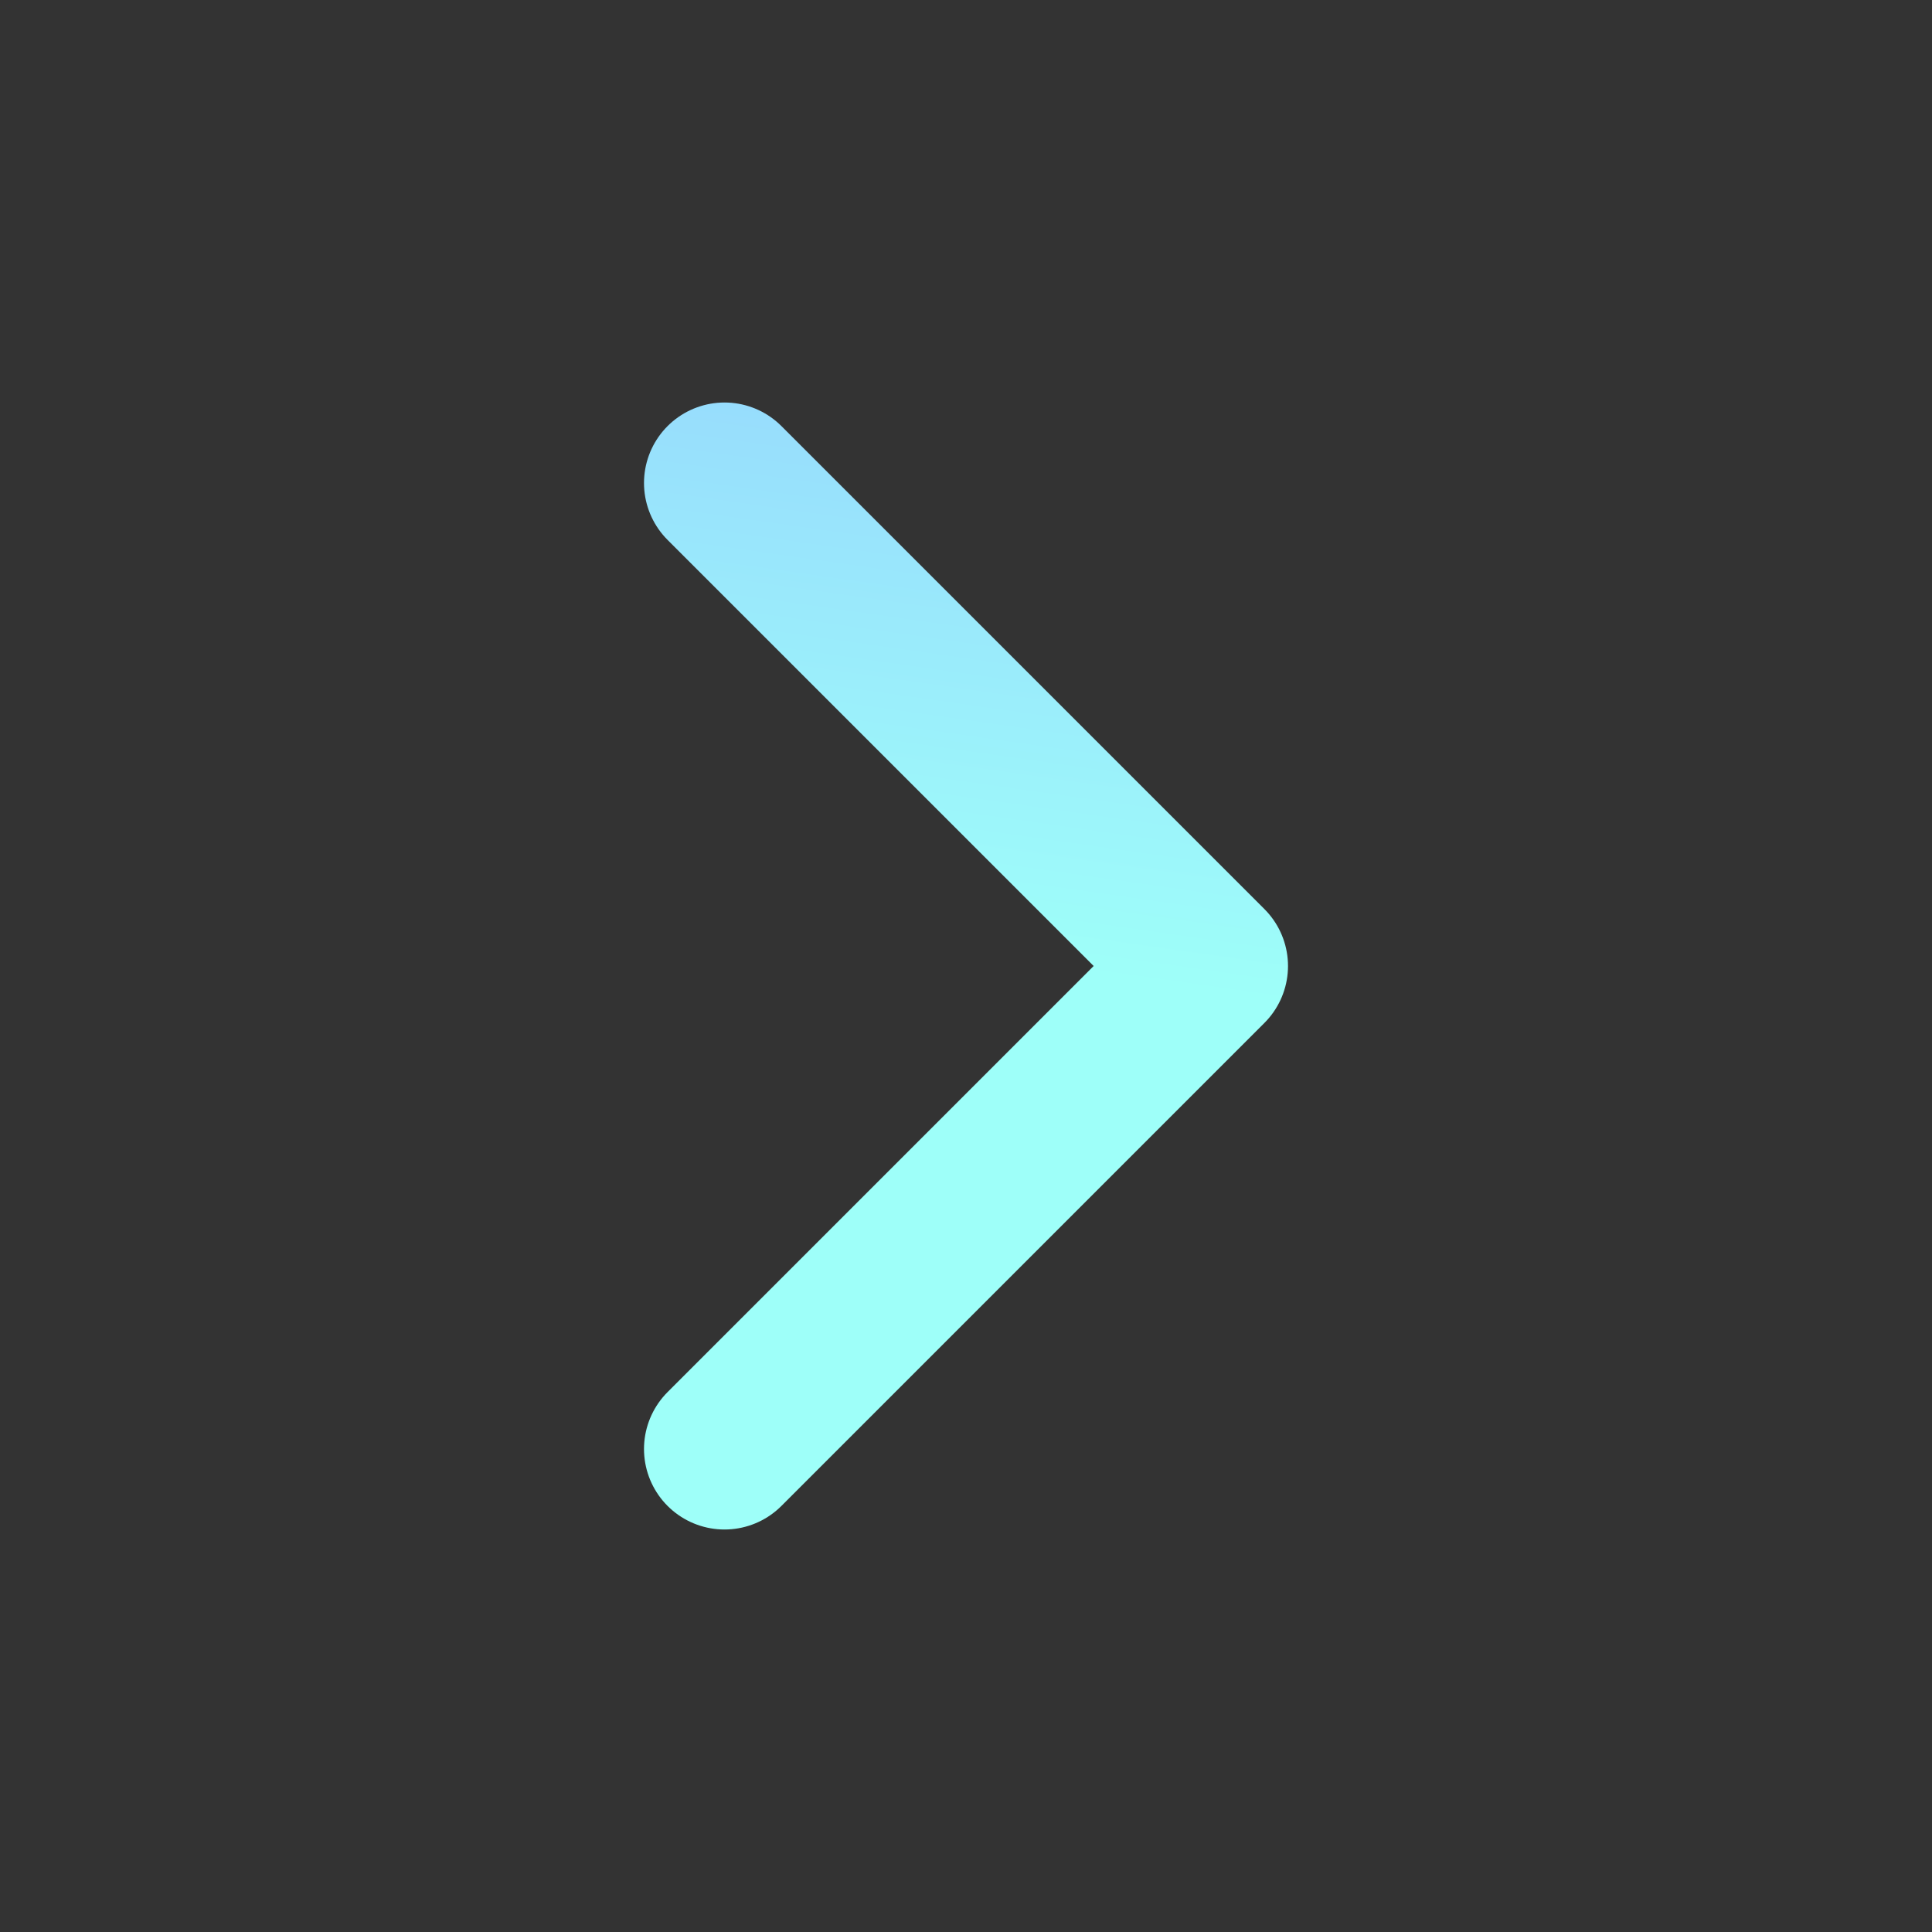
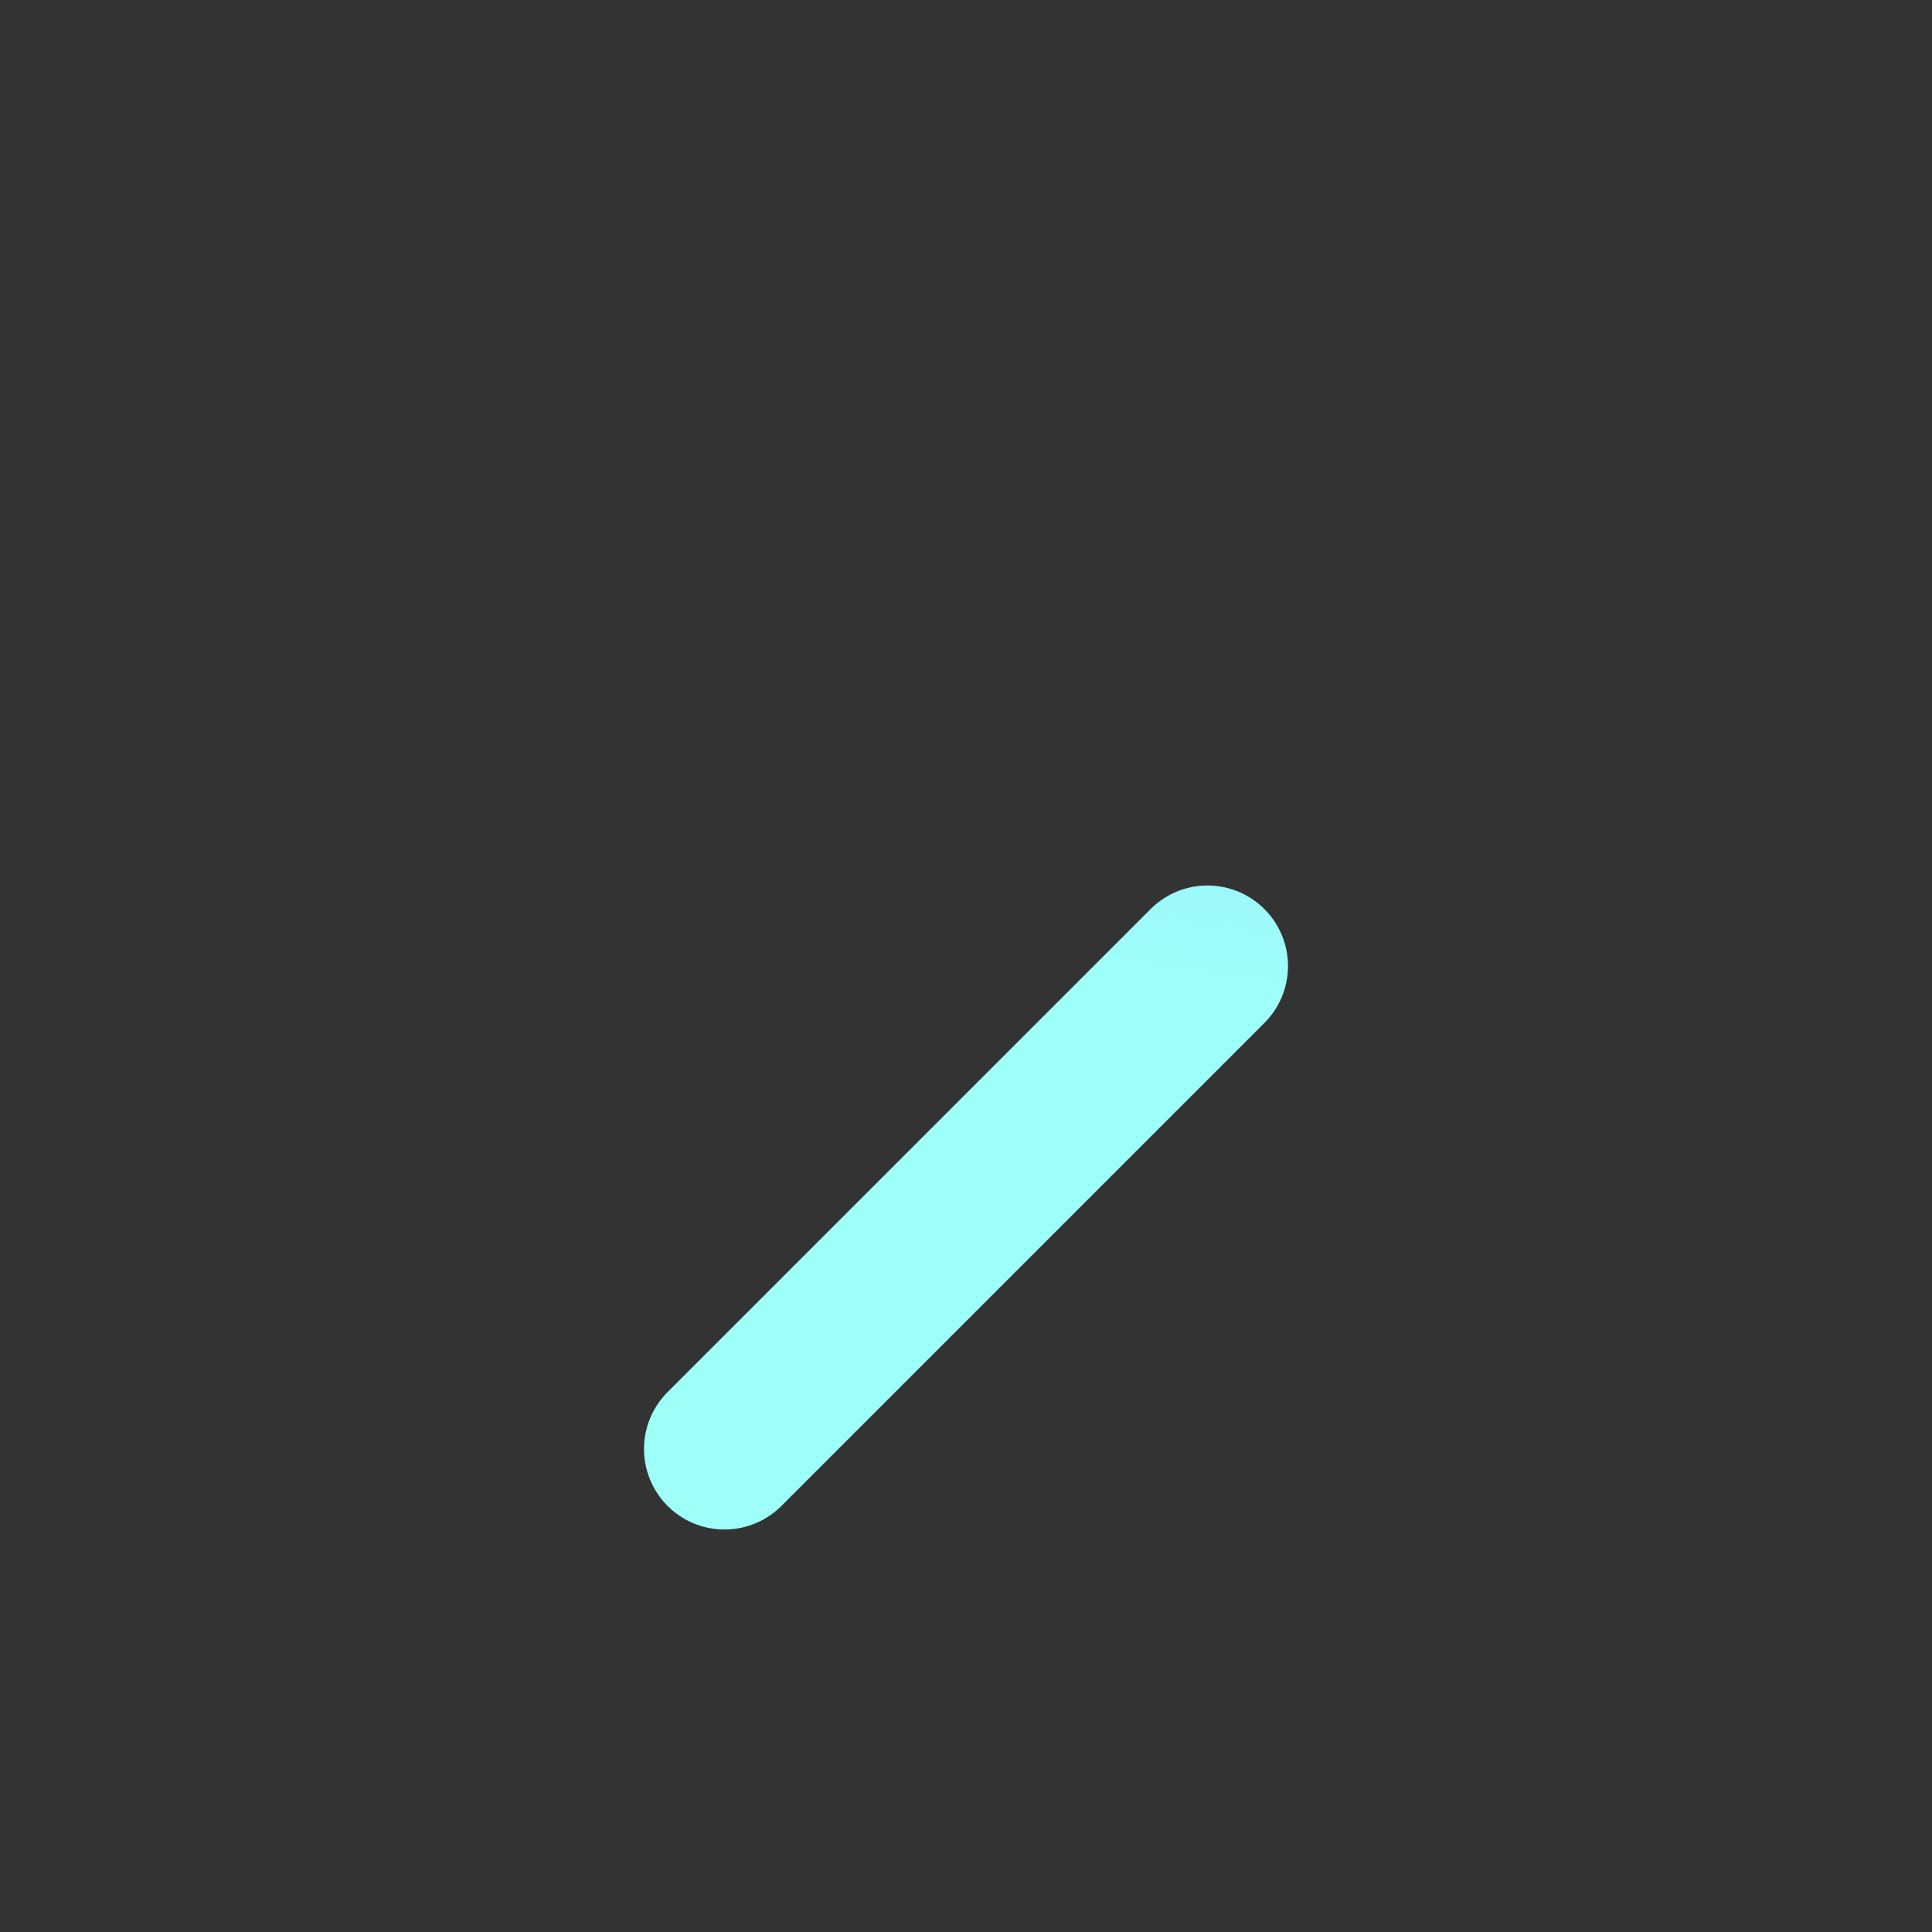
<svg xmlns="http://www.w3.org/2000/svg" width="24" height="24" viewBox="0 0 24 24" fill="none">
  <rect x="0" y="0" width="24" height="24" fill="#333333" stroke="none" />
-   <path d="M9 18L15 12L9 6" stroke="url(#paint0_linear_40000117_4808)" stroke-width="2" stroke-linecap="round" stroke-linejoin="round" />
+   <path d="M9 18L15 12" stroke="url(#paint0_linear_40000117_4808)" stroke-width="2" stroke-linecap="round" stroke-linejoin="round" />
  <defs>
    <linearGradient id="paint0_linear_40000117_4808" x1="12.617" y1="12" x2="14.11" y2="1.487" gradientUnits="userSpaceOnUse">
      <stop stop-color="#9EFFF9" />
      <stop offset="1" stop-color="#93C7FF" />
    </linearGradient>
  </defs>
</svg>